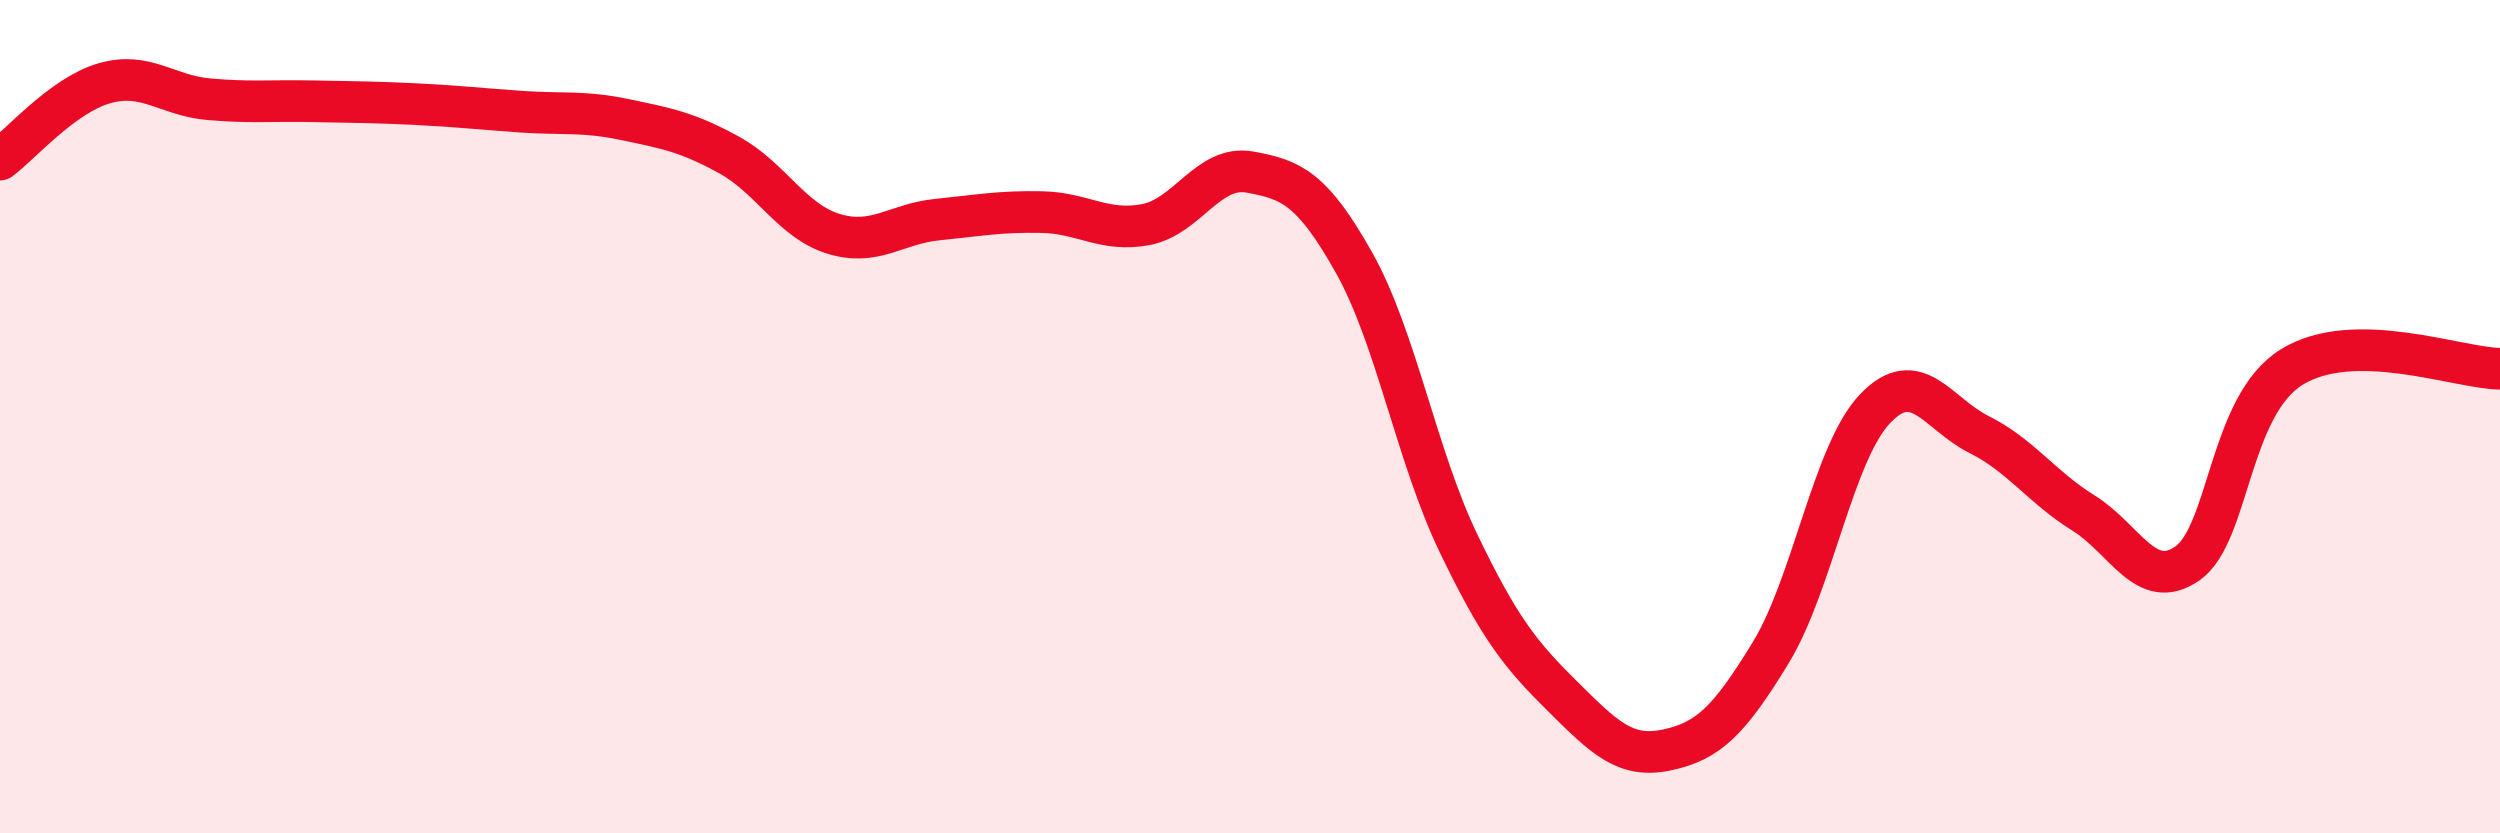
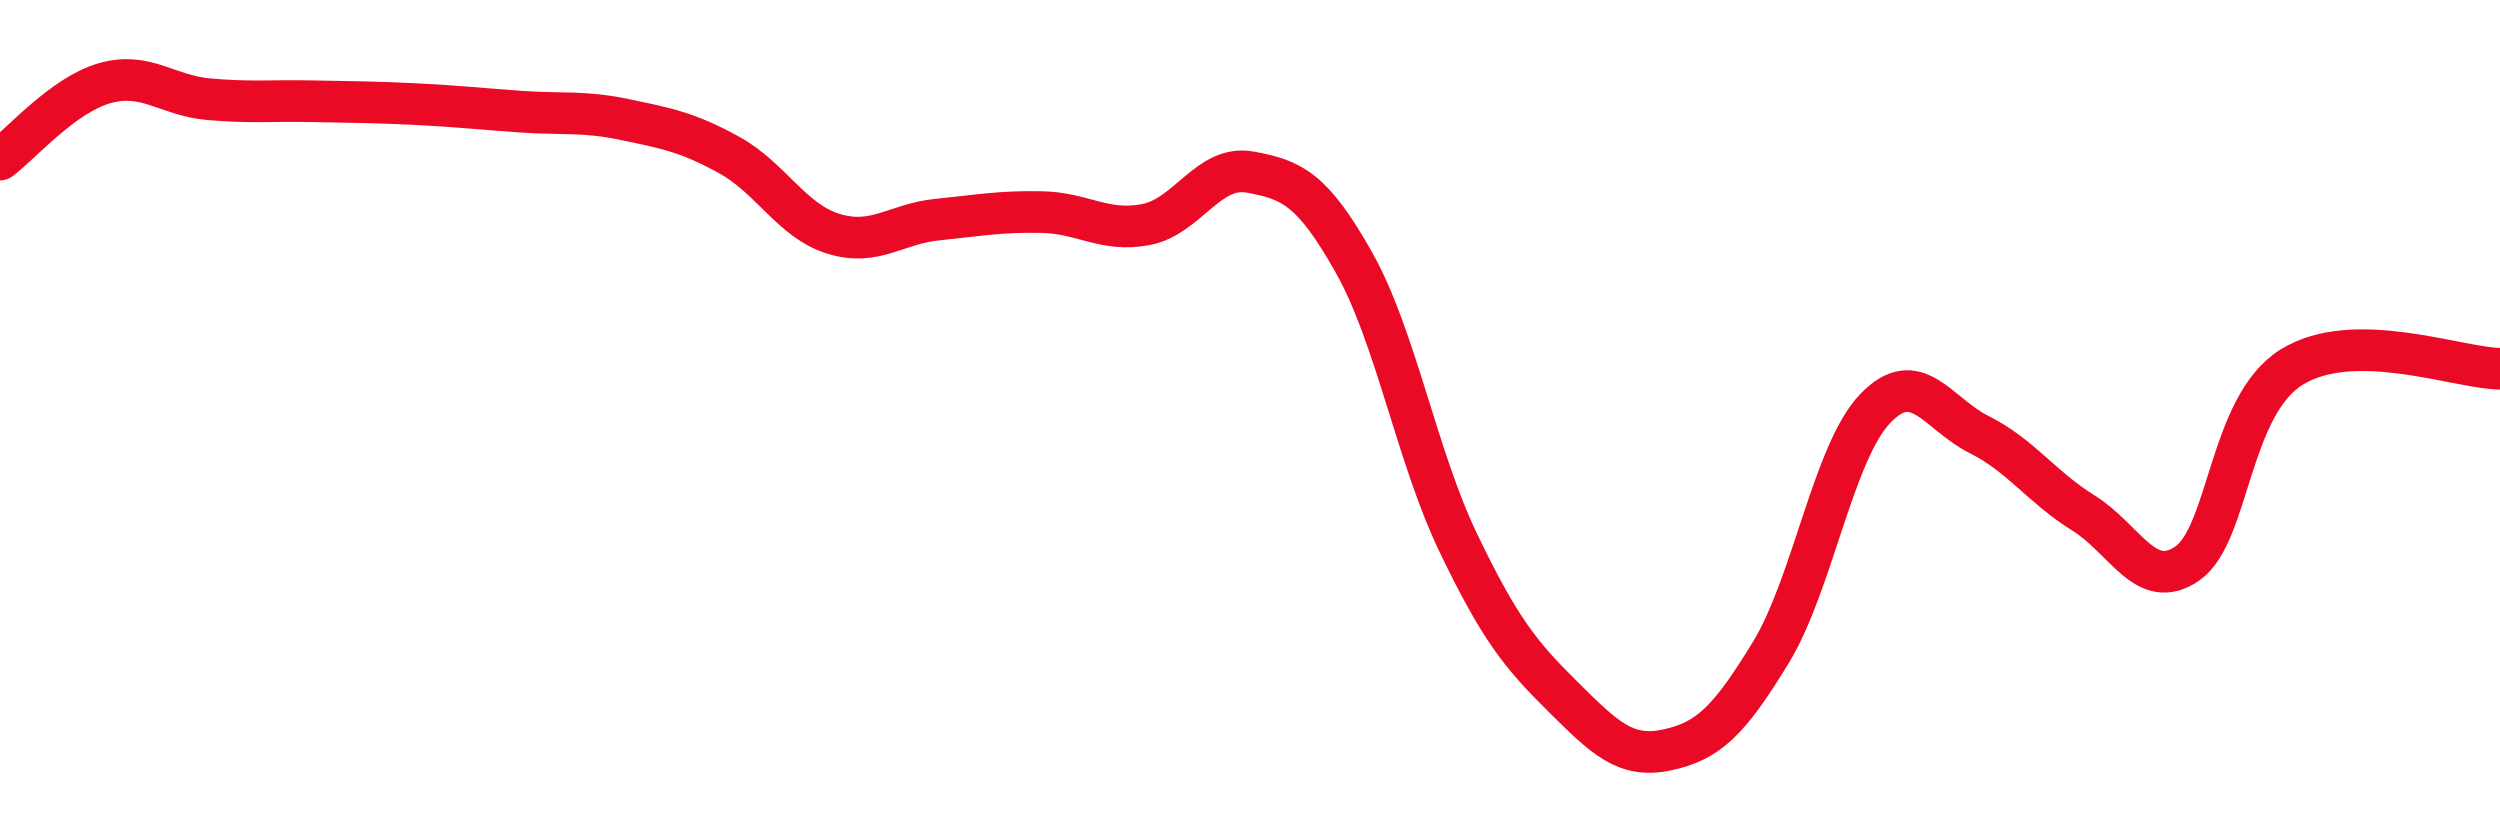
<svg xmlns="http://www.w3.org/2000/svg" width="60" height="20" viewBox="0 0 60 20">
-   <path d="M 0,3.83 C 0.5,3.46 1.5,2.29 2.5,2 C 3.5,1.71 4,2.29 5,2.38 C 6,2.47 6.5,2.41 7.5,2.43 C 8.5,2.45 9,2.45 10,2.5 C 11,2.55 11.5,2.61 12.5,2.68 C 13.5,2.75 14,2.66 15,2.87 C 16,3.08 16.5,3.17 17.5,3.72 C 18.5,4.27 19,5.3 20,5.61 C 21,5.92 21.5,5.37 22.5,5.27 C 23.5,5.17 24,5.07 25,5.09 C 26,5.11 26.5,5.58 27.5,5.39 C 28.5,5.2 29,3.95 30,4.13 C 31,4.31 31.5,4.53 32.5,6.31 C 33.5,8.09 34,10.95 35,13.03 C 36,15.11 36.5,15.72 37.5,16.71 C 38.5,17.7 39,18.21 40,18 C 41,17.79 41.5,17.3 42.5,15.66 C 43.5,14.02 44,10.86 45,9.81 C 46,8.76 46.5,9.93 47.5,10.43 C 48.5,10.93 49,11.69 50,12.31 C 51,12.93 51.5,14.22 52.5,13.52 C 53.5,12.82 53.5,9.74 55,8.81 C 56.5,7.88 59,8.84 60,8.85L60 20L0 20Z" fill="#EB0A25" opacity="0.1" stroke-linecap="round" stroke-linejoin="round" />
  <path d="M 0,3.83 C 0.5,3.46 1.5,2.29 2.5,2 C 3.5,1.71 4,2.29 5,2.38 C 6,2.47 6.5,2.41 7.5,2.43 C 8.5,2.45 9,2.45 10,2.5 C 11,2.55 11.5,2.61 12.5,2.68 C 13.5,2.75 14,2.66 15,2.87 C 16,3.08 16.5,3.17 17.5,3.72 C 18.5,4.27 19,5.3 20,5.61 C 21,5.92 21.5,5.37 22.5,5.27 C 23.5,5.17 24,5.07 25,5.09 C 26,5.11 26.5,5.58 27.5,5.39 C 28.5,5.2 29,3.95 30,4.13 C 31,4.31 31.5,4.53 32.5,6.31 C 33.5,8.09 34,10.95 35,13.03 C 36,15.11 36.5,15.72 37.5,16.71 C 38.5,17.7 39,18.21 40,18 C 41,17.79 41.5,17.3 42.5,15.66 C 43.5,14.02 44,10.86 45,9.81 C 46,8.76 46.5,9.93 47.5,10.43 C 48.5,10.93 49,11.69 50,12.31 C 51,12.93 51.5,14.22 52.5,13.52 C 53.5,12.82 53.5,9.74 55,8.81 C 56.5,7.88 59,8.84 60,8.85" stroke="#EB0A25" stroke-width="1" fill="none" stroke-linecap="round" stroke-linejoin="round" />
</svg>